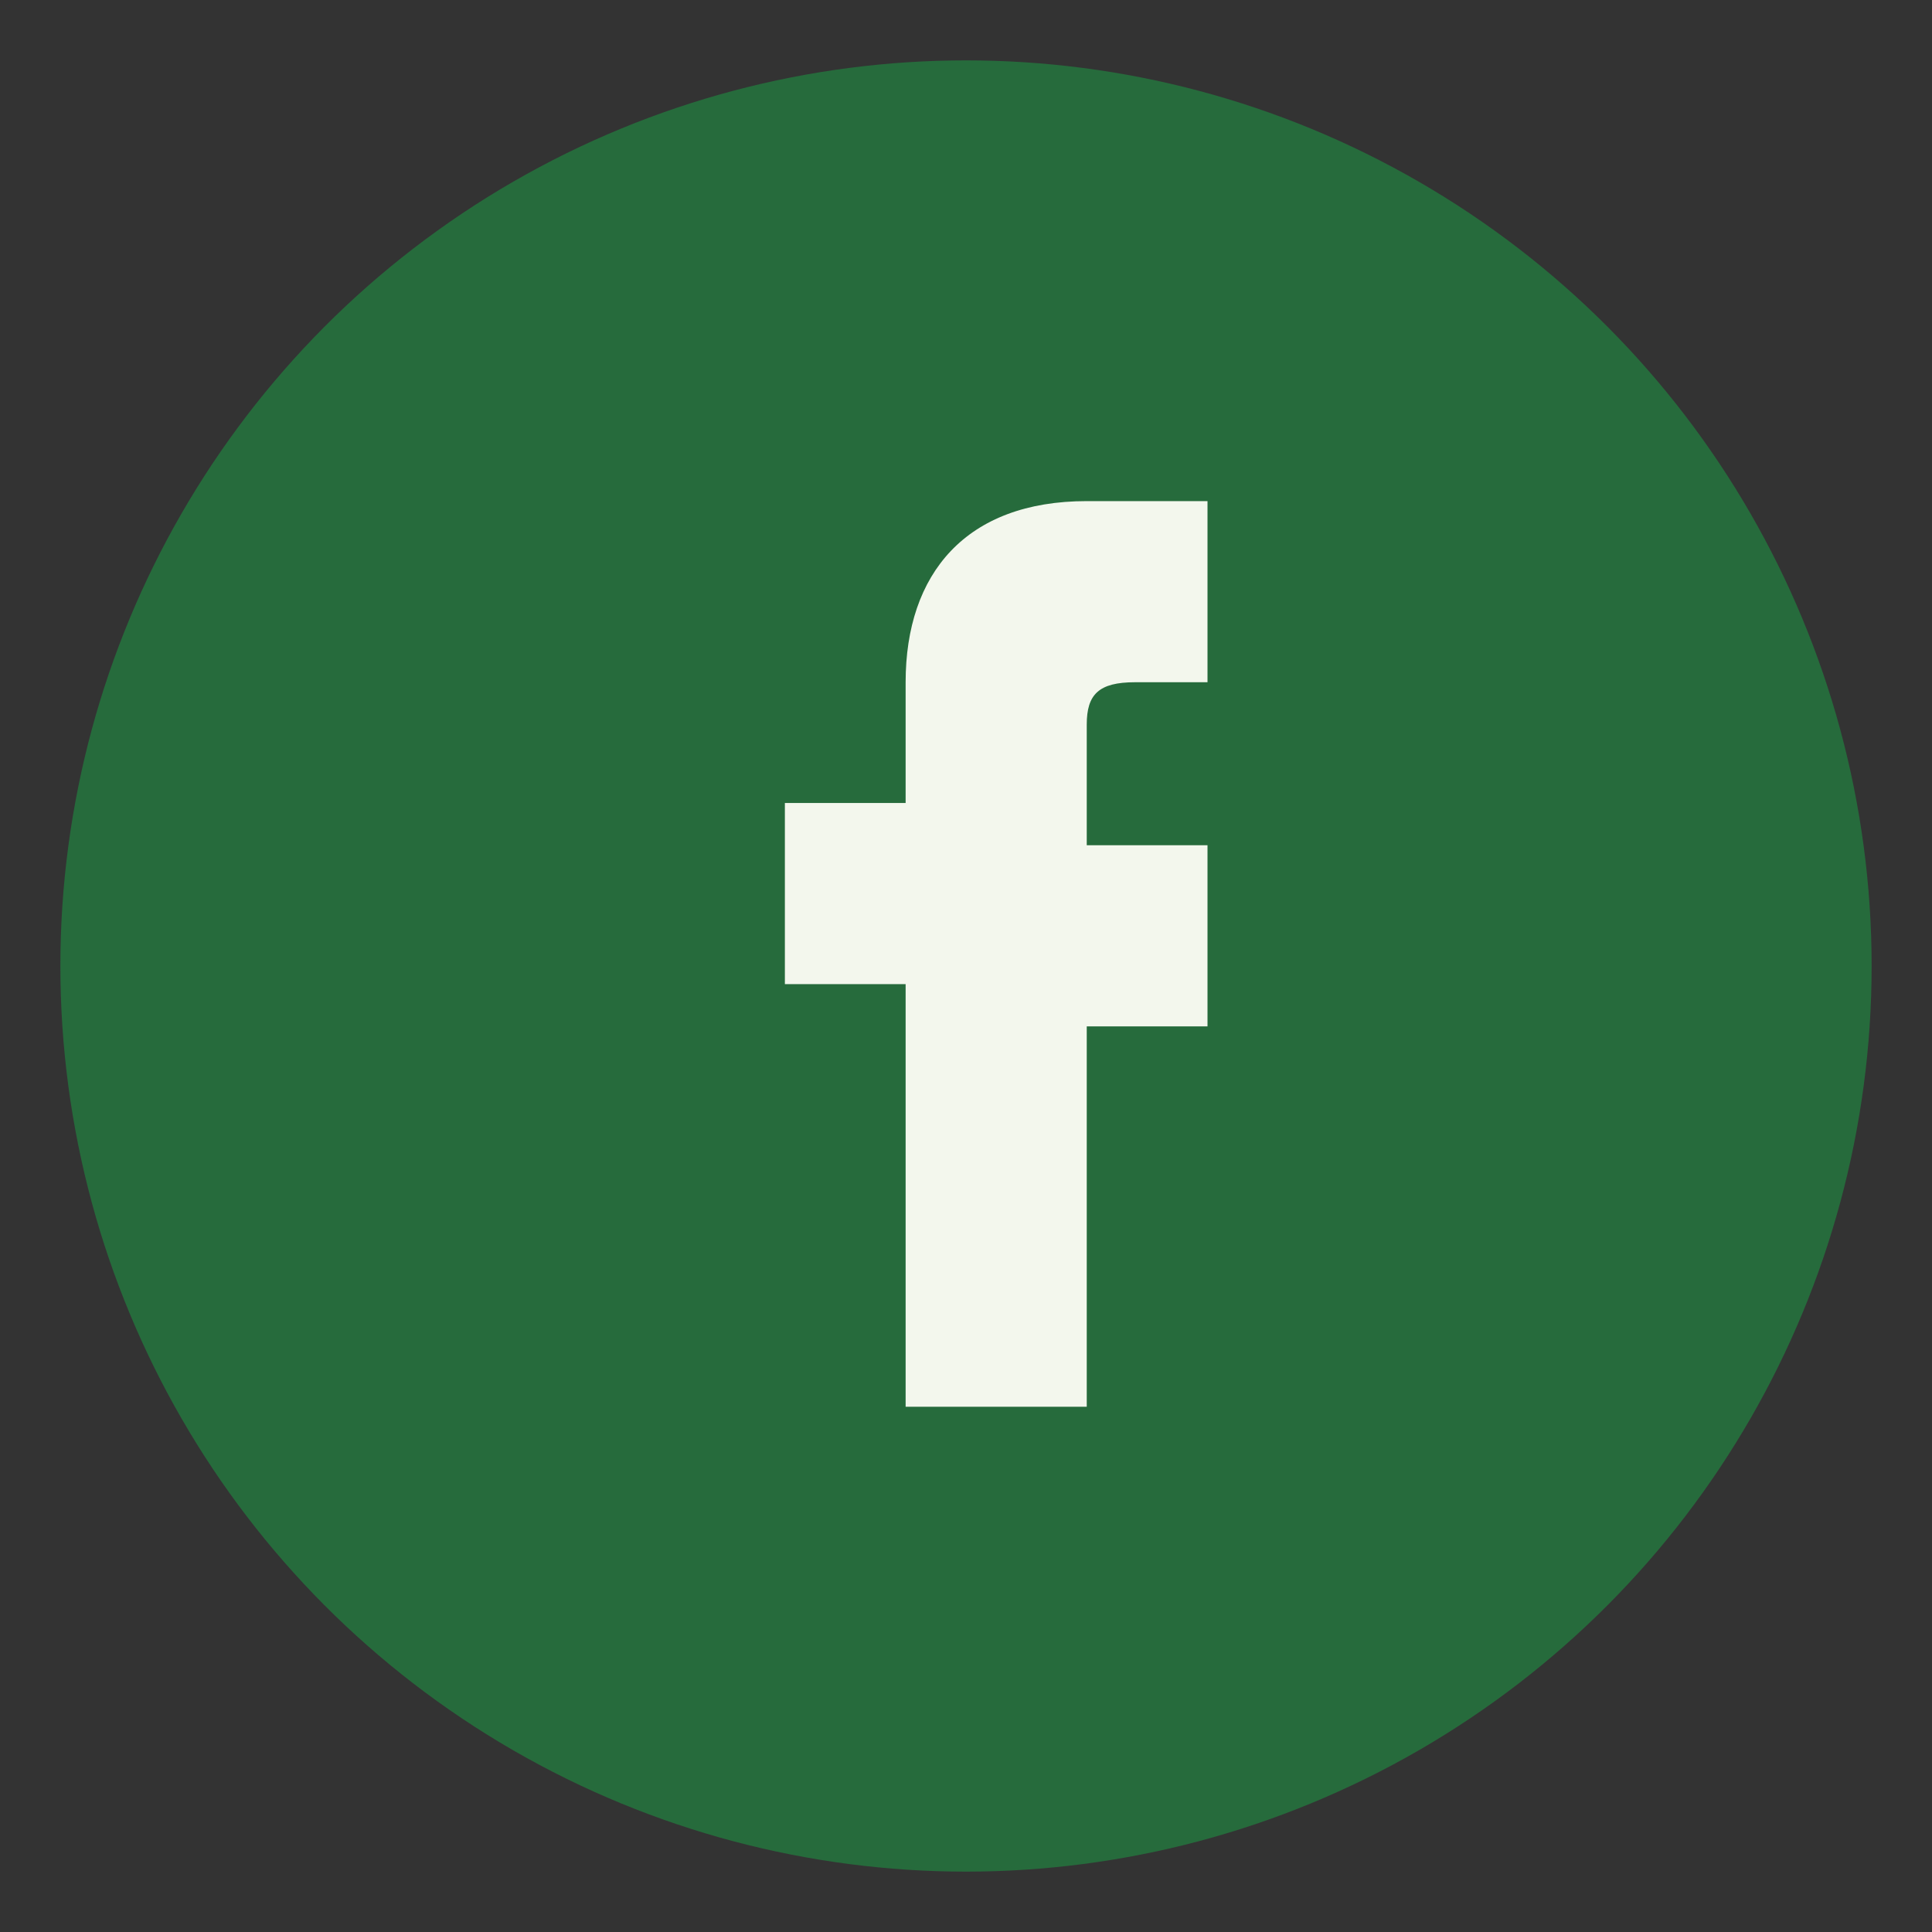
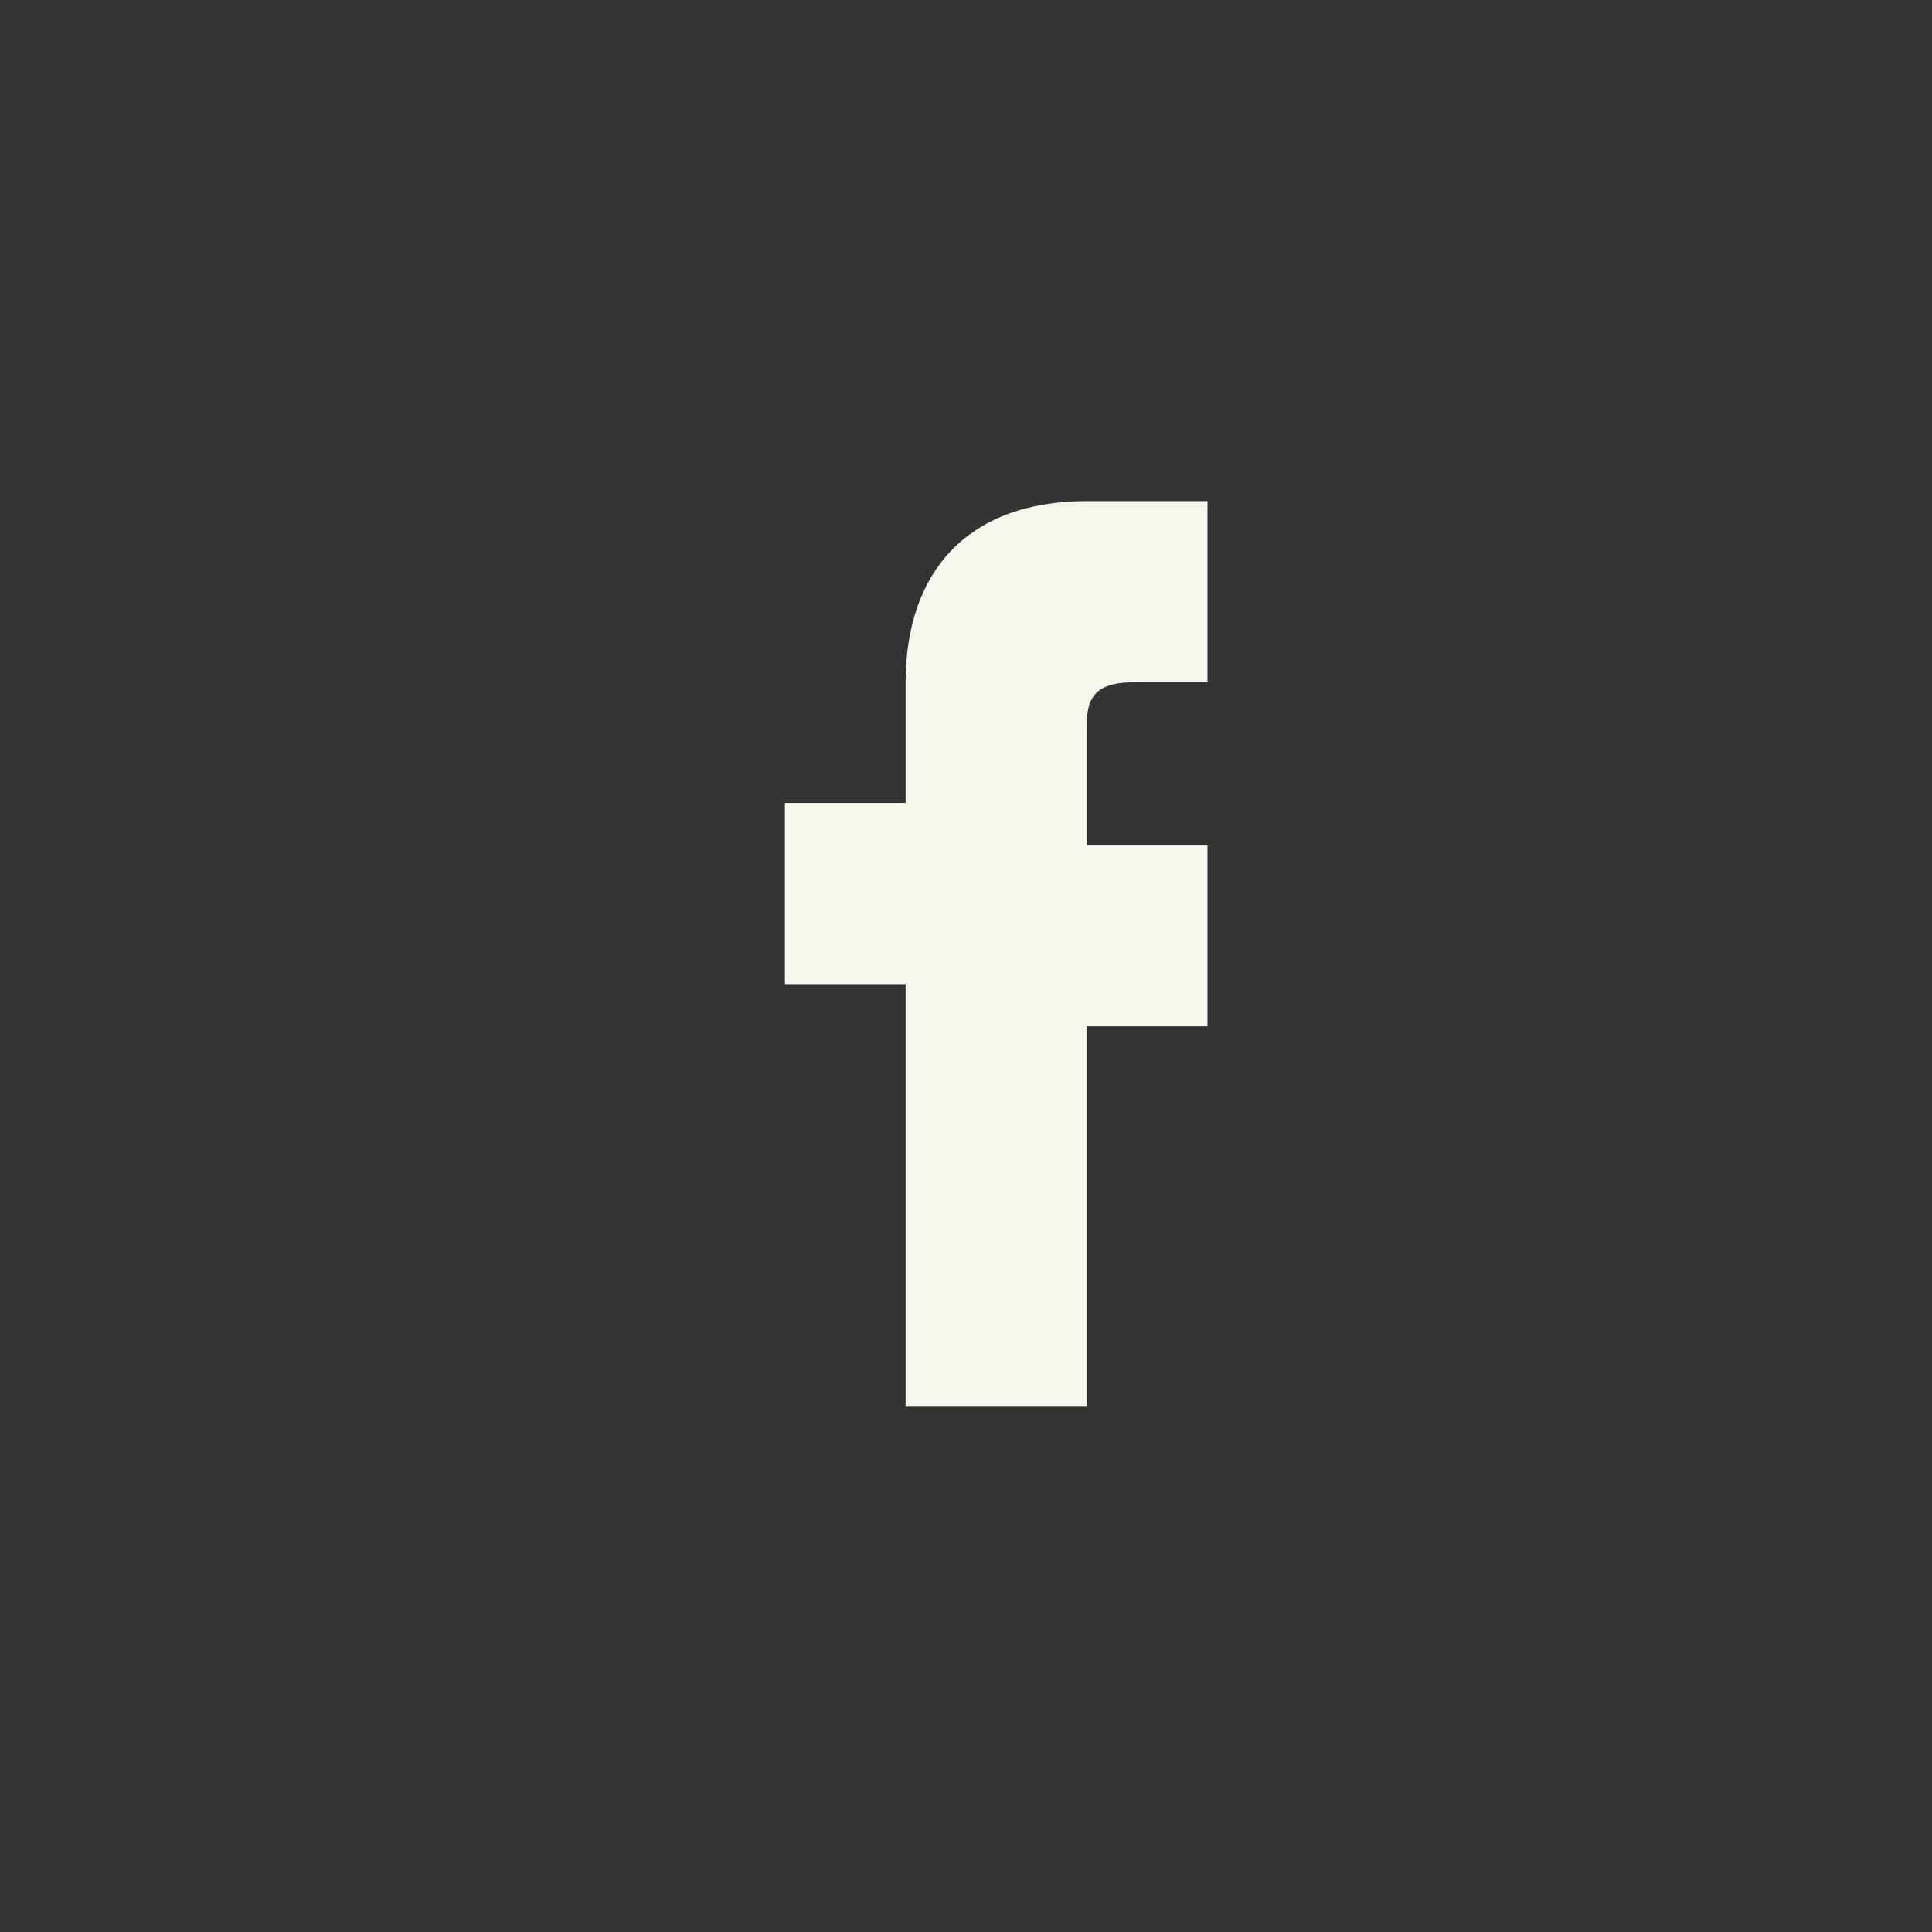
<svg xmlns="http://www.w3.org/2000/svg" width="32" height="32" viewBox="0 0 32 32">
  <rect x="0" y="0" width="32" height="32" fill="#333333" stroke="none" />
-   <circle cx="16" cy="16" r="15" fill="#266B3C" />
  <path d="M18 17h2v-3h-2v-2c0-.5.2-.7.8-.7H20v-3h-2c-2 0-3 1.2-3 3v2H13v3h2v7h3v-7Z" fill="#F3F7ED" />
</svg>